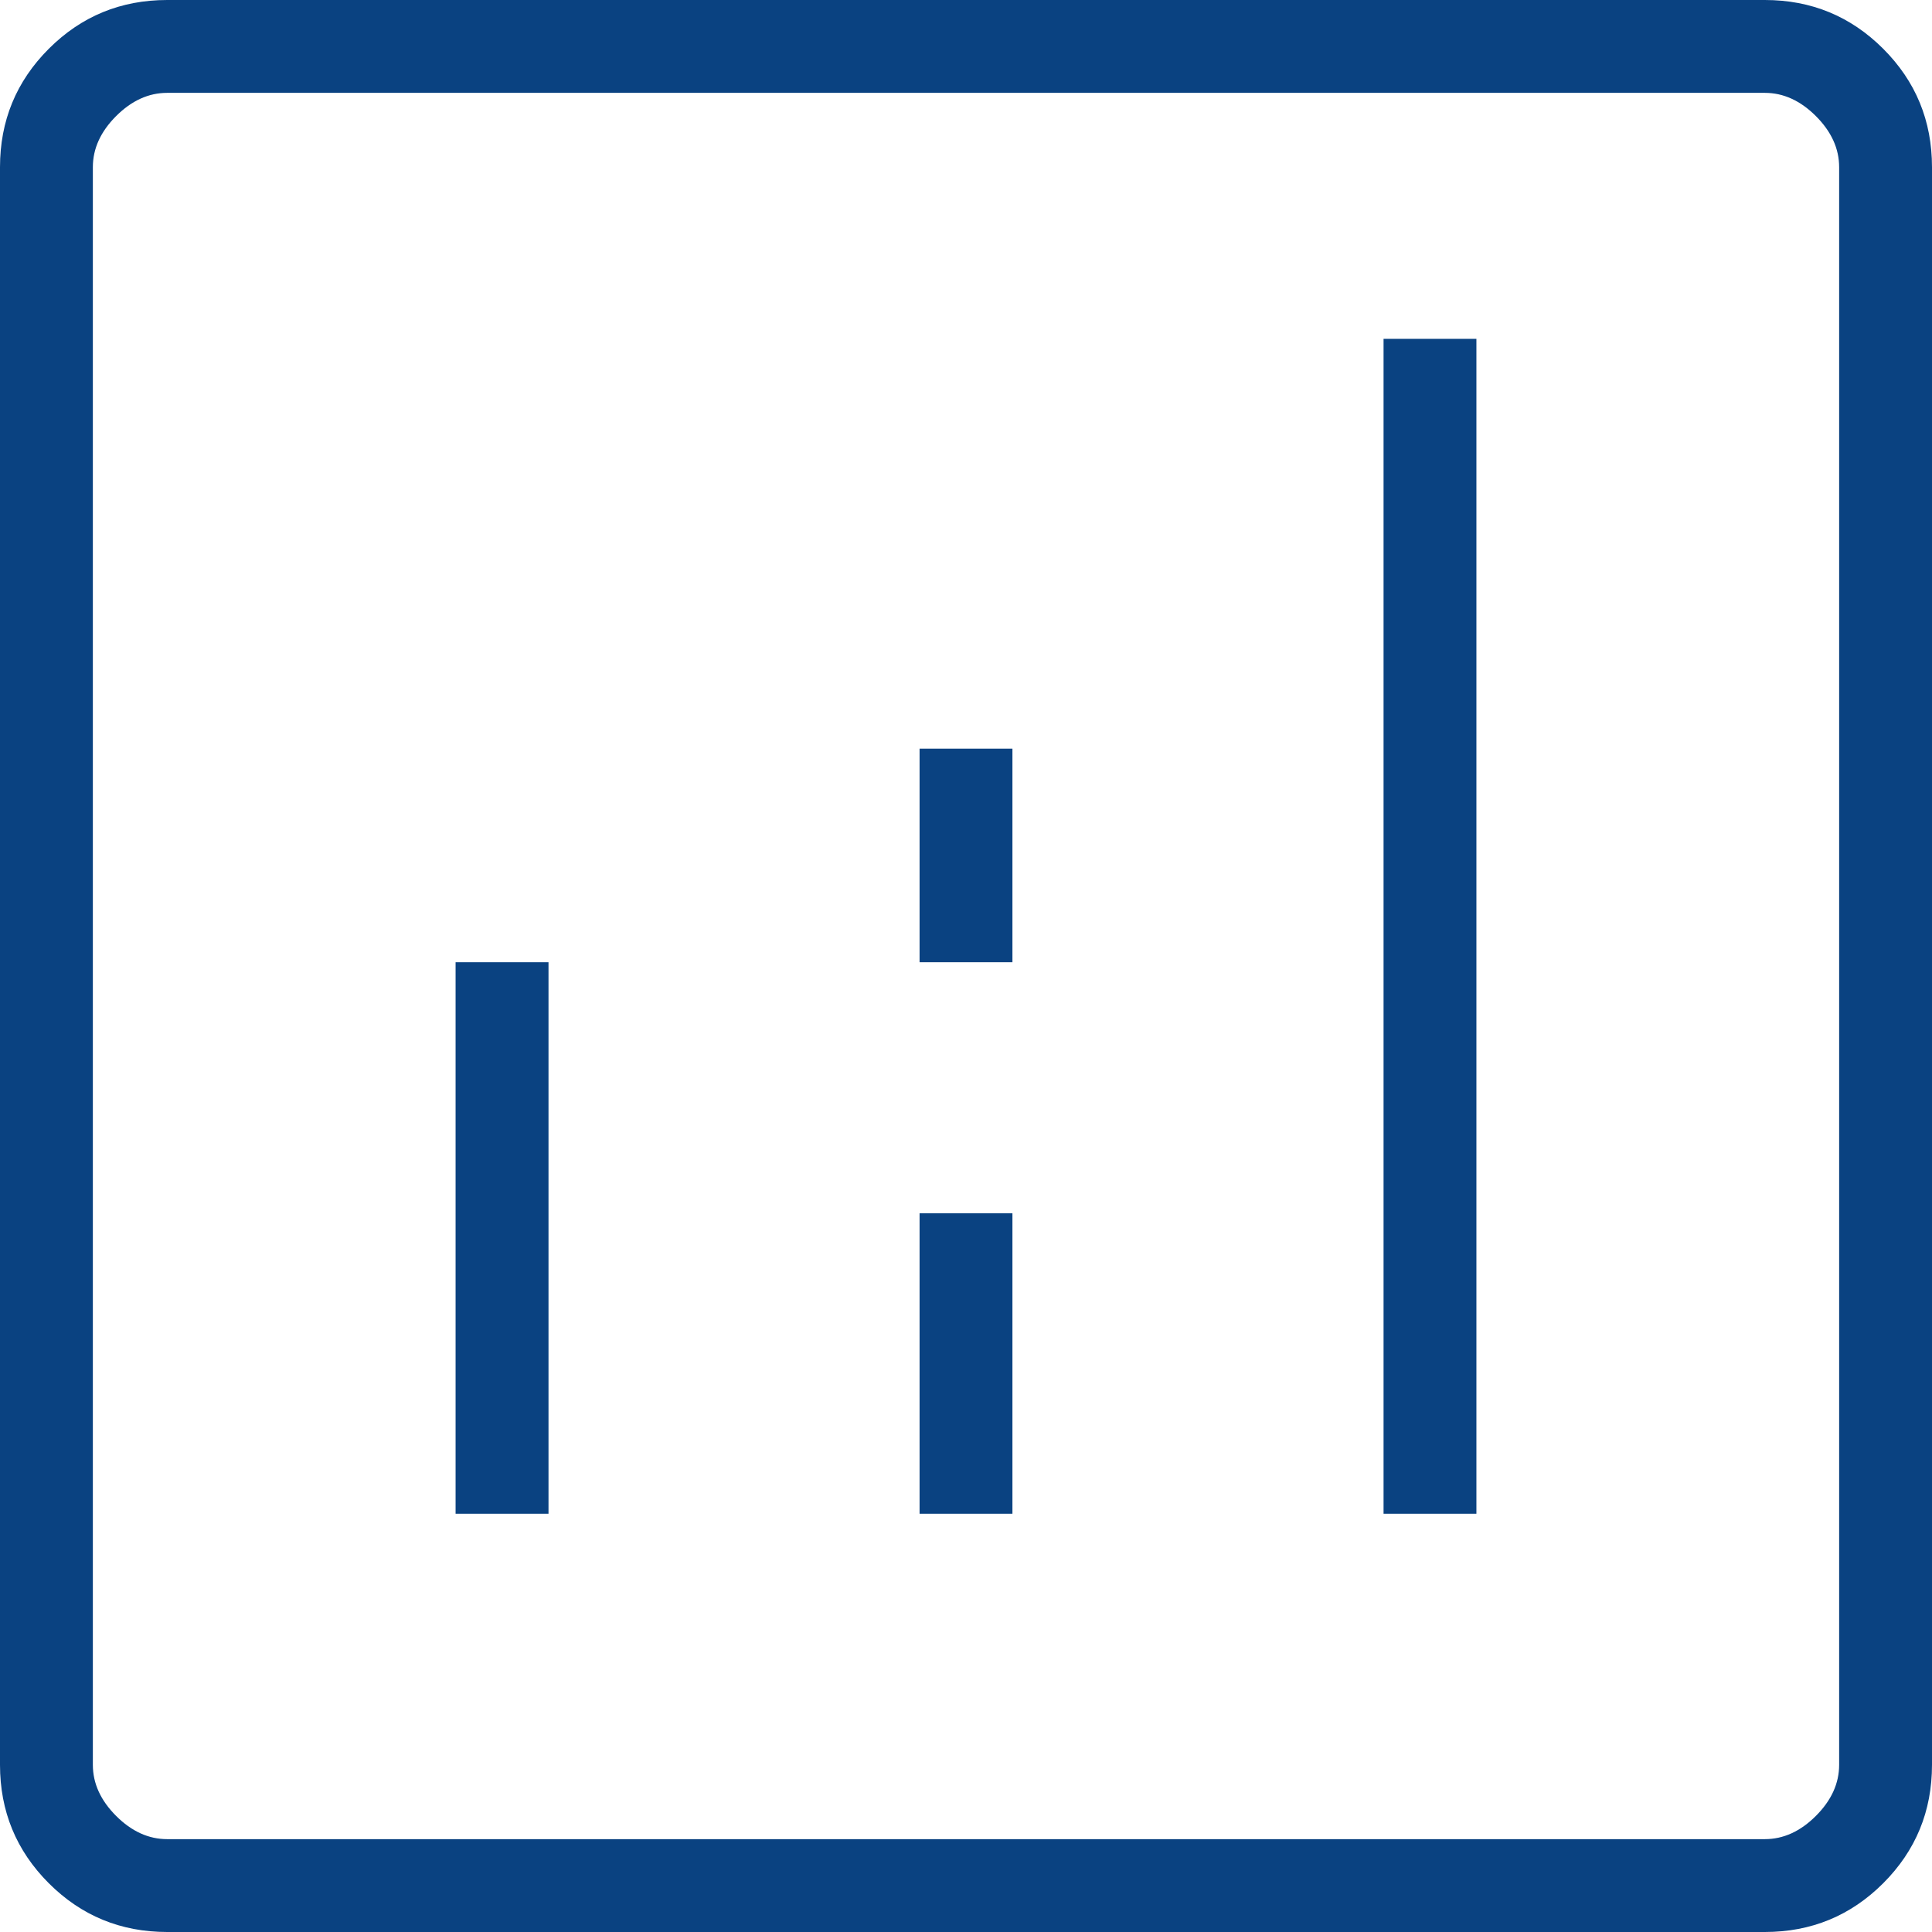
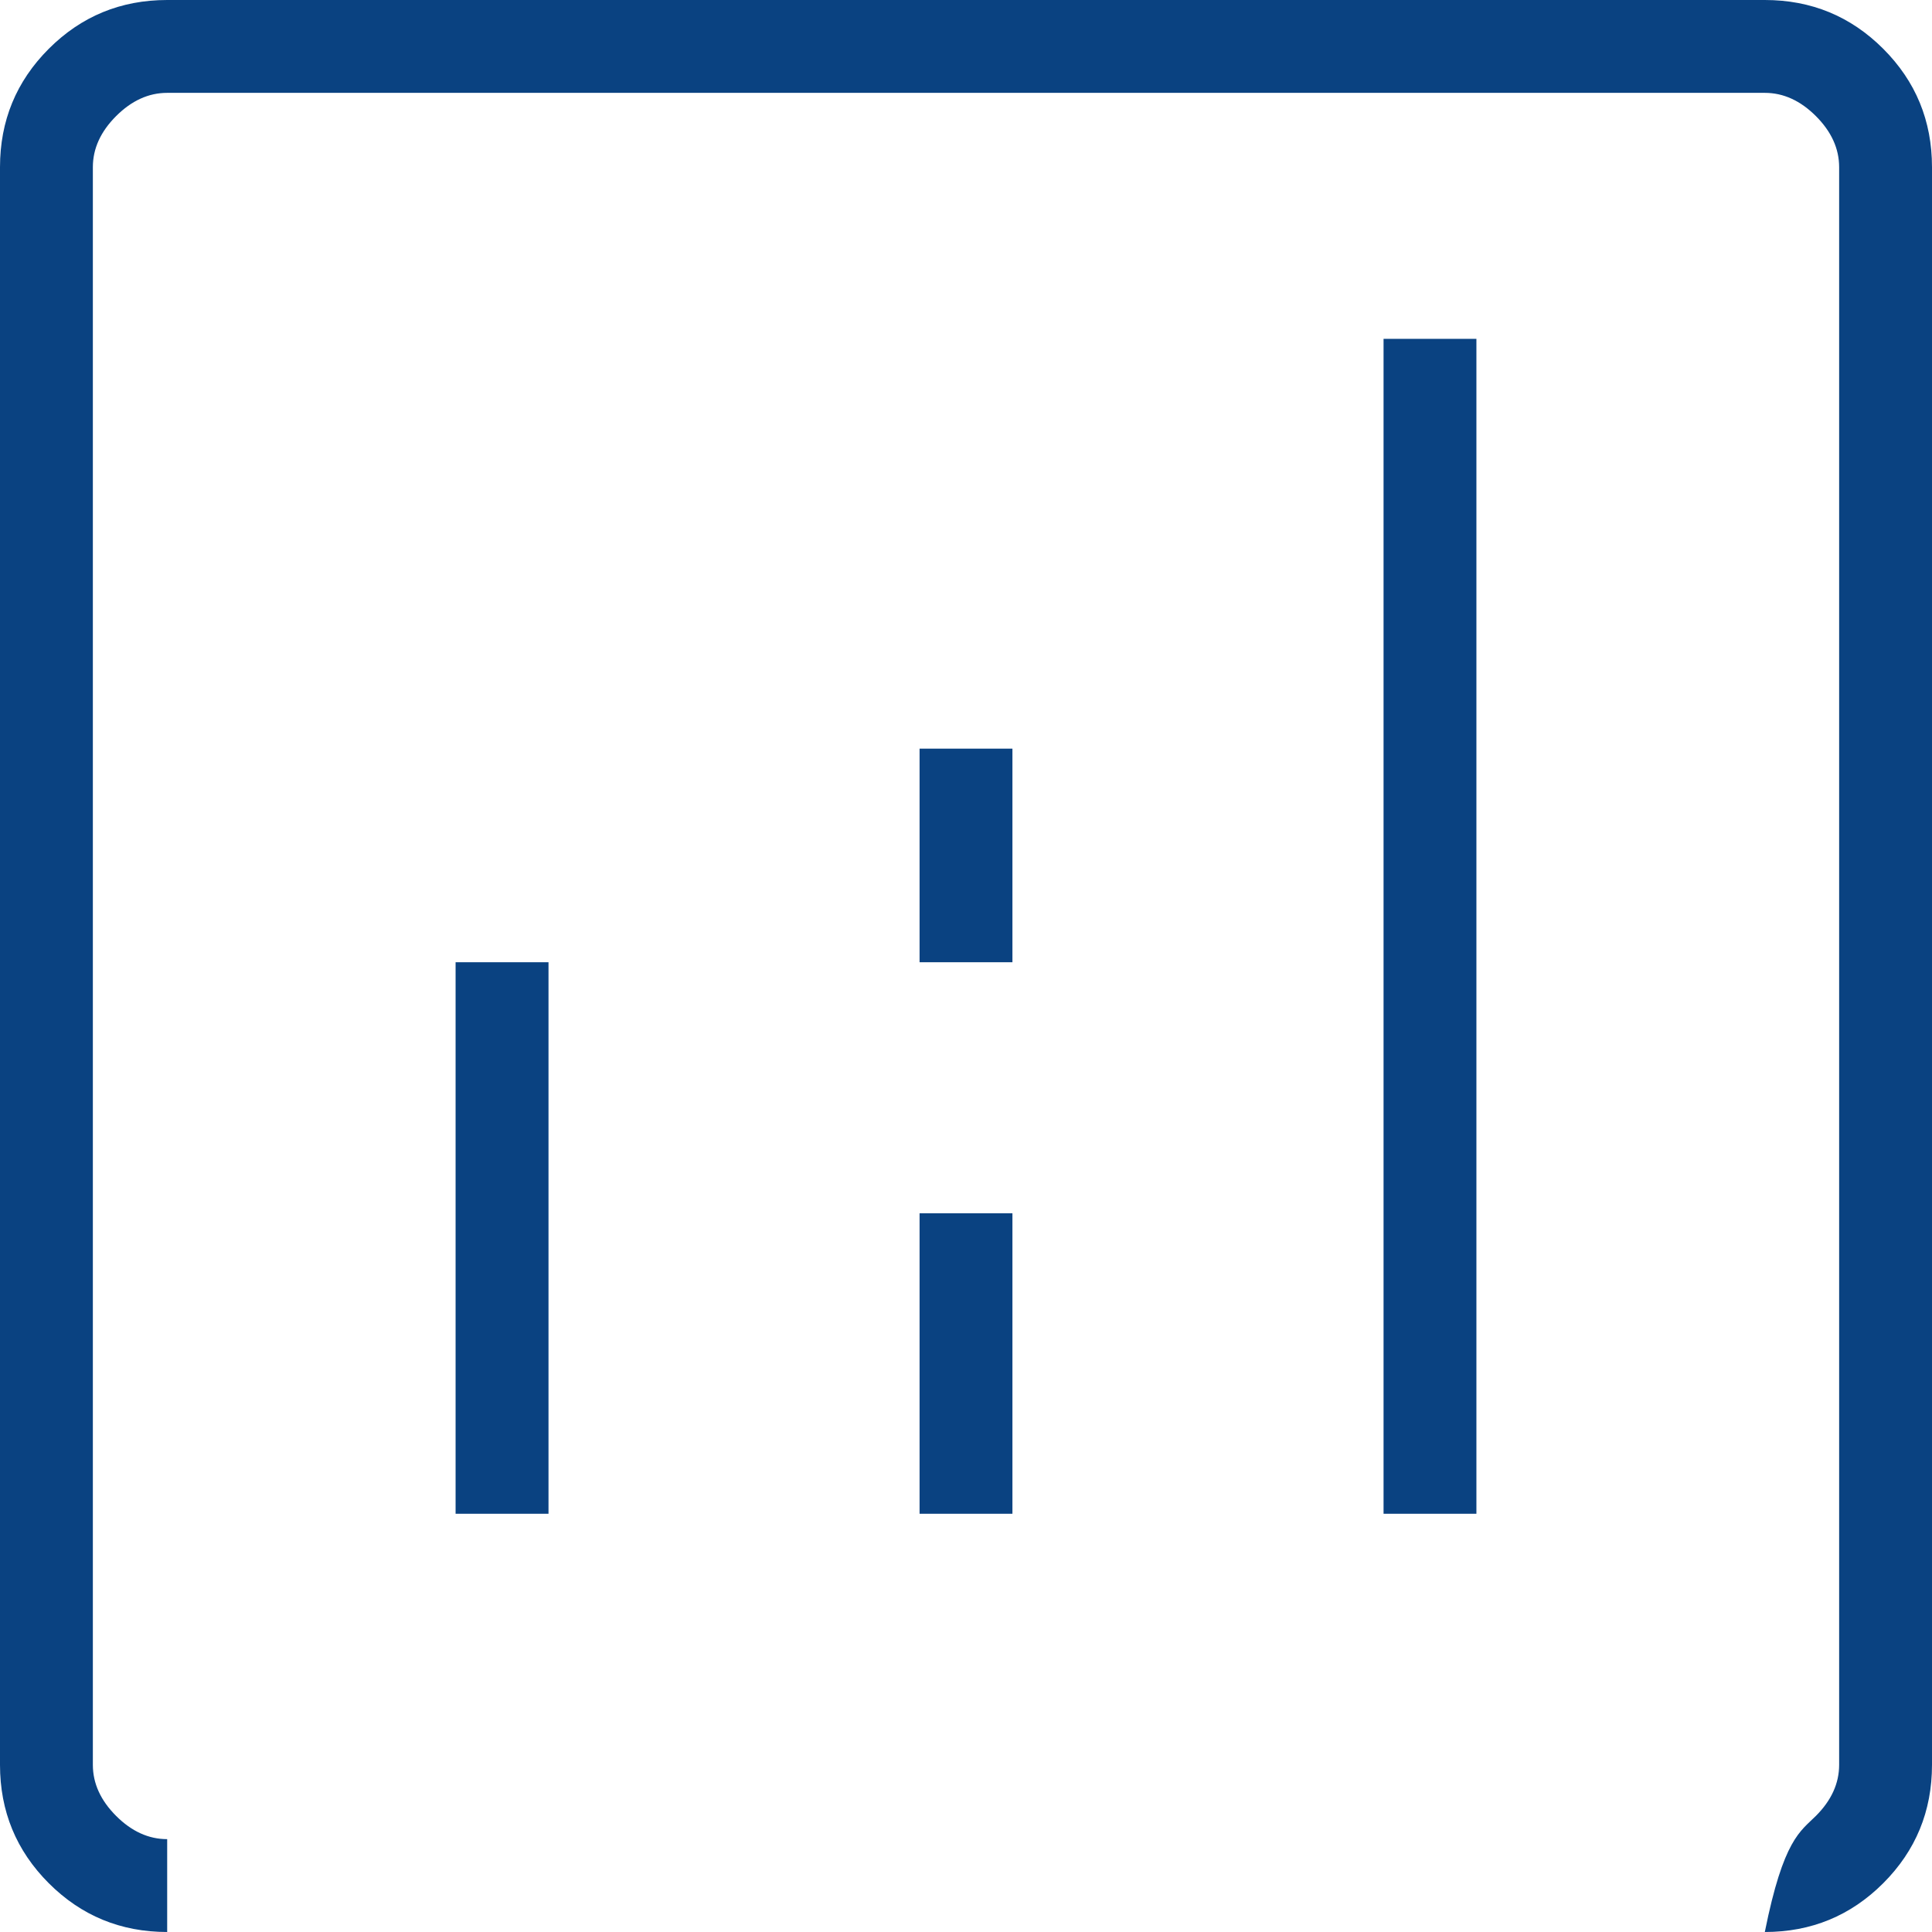
<svg xmlns="http://www.w3.org/2000/svg" width="32" height="32" viewBox="0 0 32 32" fill="none">
-   <path d="M7.546 25.073H9.085V15.938H7.546V25.073ZM22.916 25.073H24.454V5.612H22.916V25.073ZM15.231 25.073H16.769V20.096H15.231V25.073ZM15.231 15.938H16.769V12.4H15.231V15.938ZM2.769 32C2.001 32 1.347 31.731 0.808 31.192C0.269 30.653 0 29.999 0 29.231V2.769C0 2.001 0.269 1.347 0.808 0.808C1.347 0.269 2.001 0 2.769 0H29.231C29.999 0 30.653 0.269 31.192 0.808C31.731 1.347 32 2.001 32 2.769V29.231C32 29.999 31.731 30.653 31.192 31.192C30.653 31.731 29.999 32 29.231 32H2.769ZM2.769 30.462H29.231C29.539 30.462 29.821 30.333 30.077 30.077C30.333 29.821 30.462 29.539 30.462 29.231V2.769C30.462 2.461 30.333 2.179 30.077 1.923C29.821 1.667 29.539 1.538 29.231 1.538H2.769C2.461 1.538 2.179 1.667 1.923 1.923C1.667 2.179 1.538 2.461 1.538 2.769V29.231C1.538 29.539 1.667 29.821 1.923 30.077C2.179 30.333 2.461 30.462 2.769 30.462Z" fill="#0A4281" />
+   <path d="M7.546 25.073H9.085V15.938H7.546V25.073ZM22.916 25.073H24.454V5.612H22.916V25.073ZM15.231 25.073H16.769V20.096H15.231V25.073ZM15.231 15.938H16.769V12.4H15.231V15.938ZM2.769 32C2.001 32 1.347 31.731 0.808 31.192C0.269 30.653 0 29.999 0 29.231V2.769C0 2.001 0.269 1.347 0.808 0.808C1.347 0.269 2.001 0 2.769 0H29.231C29.999 0 30.653 0.269 31.192 0.808C31.731 1.347 32 2.001 32 2.769V29.231C32 29.999 31.731 30.653 31.192 31.192C30.653 31.731 29.999 32 29.231 32H2.769ZH29.231C29.539 30.462 29.821 30.333 30.077 30.077C30.333 29.821 30.462 29.539 30.462 29.231V2.769C30.462 2.461 30.333 2.179 30.077 1.923C29.821 1.667 29.539 1.538 29.231 1.538H2.769C2.461 1.538 2.179 1.667 1.923 1.923C1.667 2.179 1.538 2.461 1.538 2.769V29.231C1.538 29.539 1.667 29.821 1.923 30.077C2.179 30.333 2.461 30.462 2.769 30.462Z" fill="#0A4281" />
</svg>